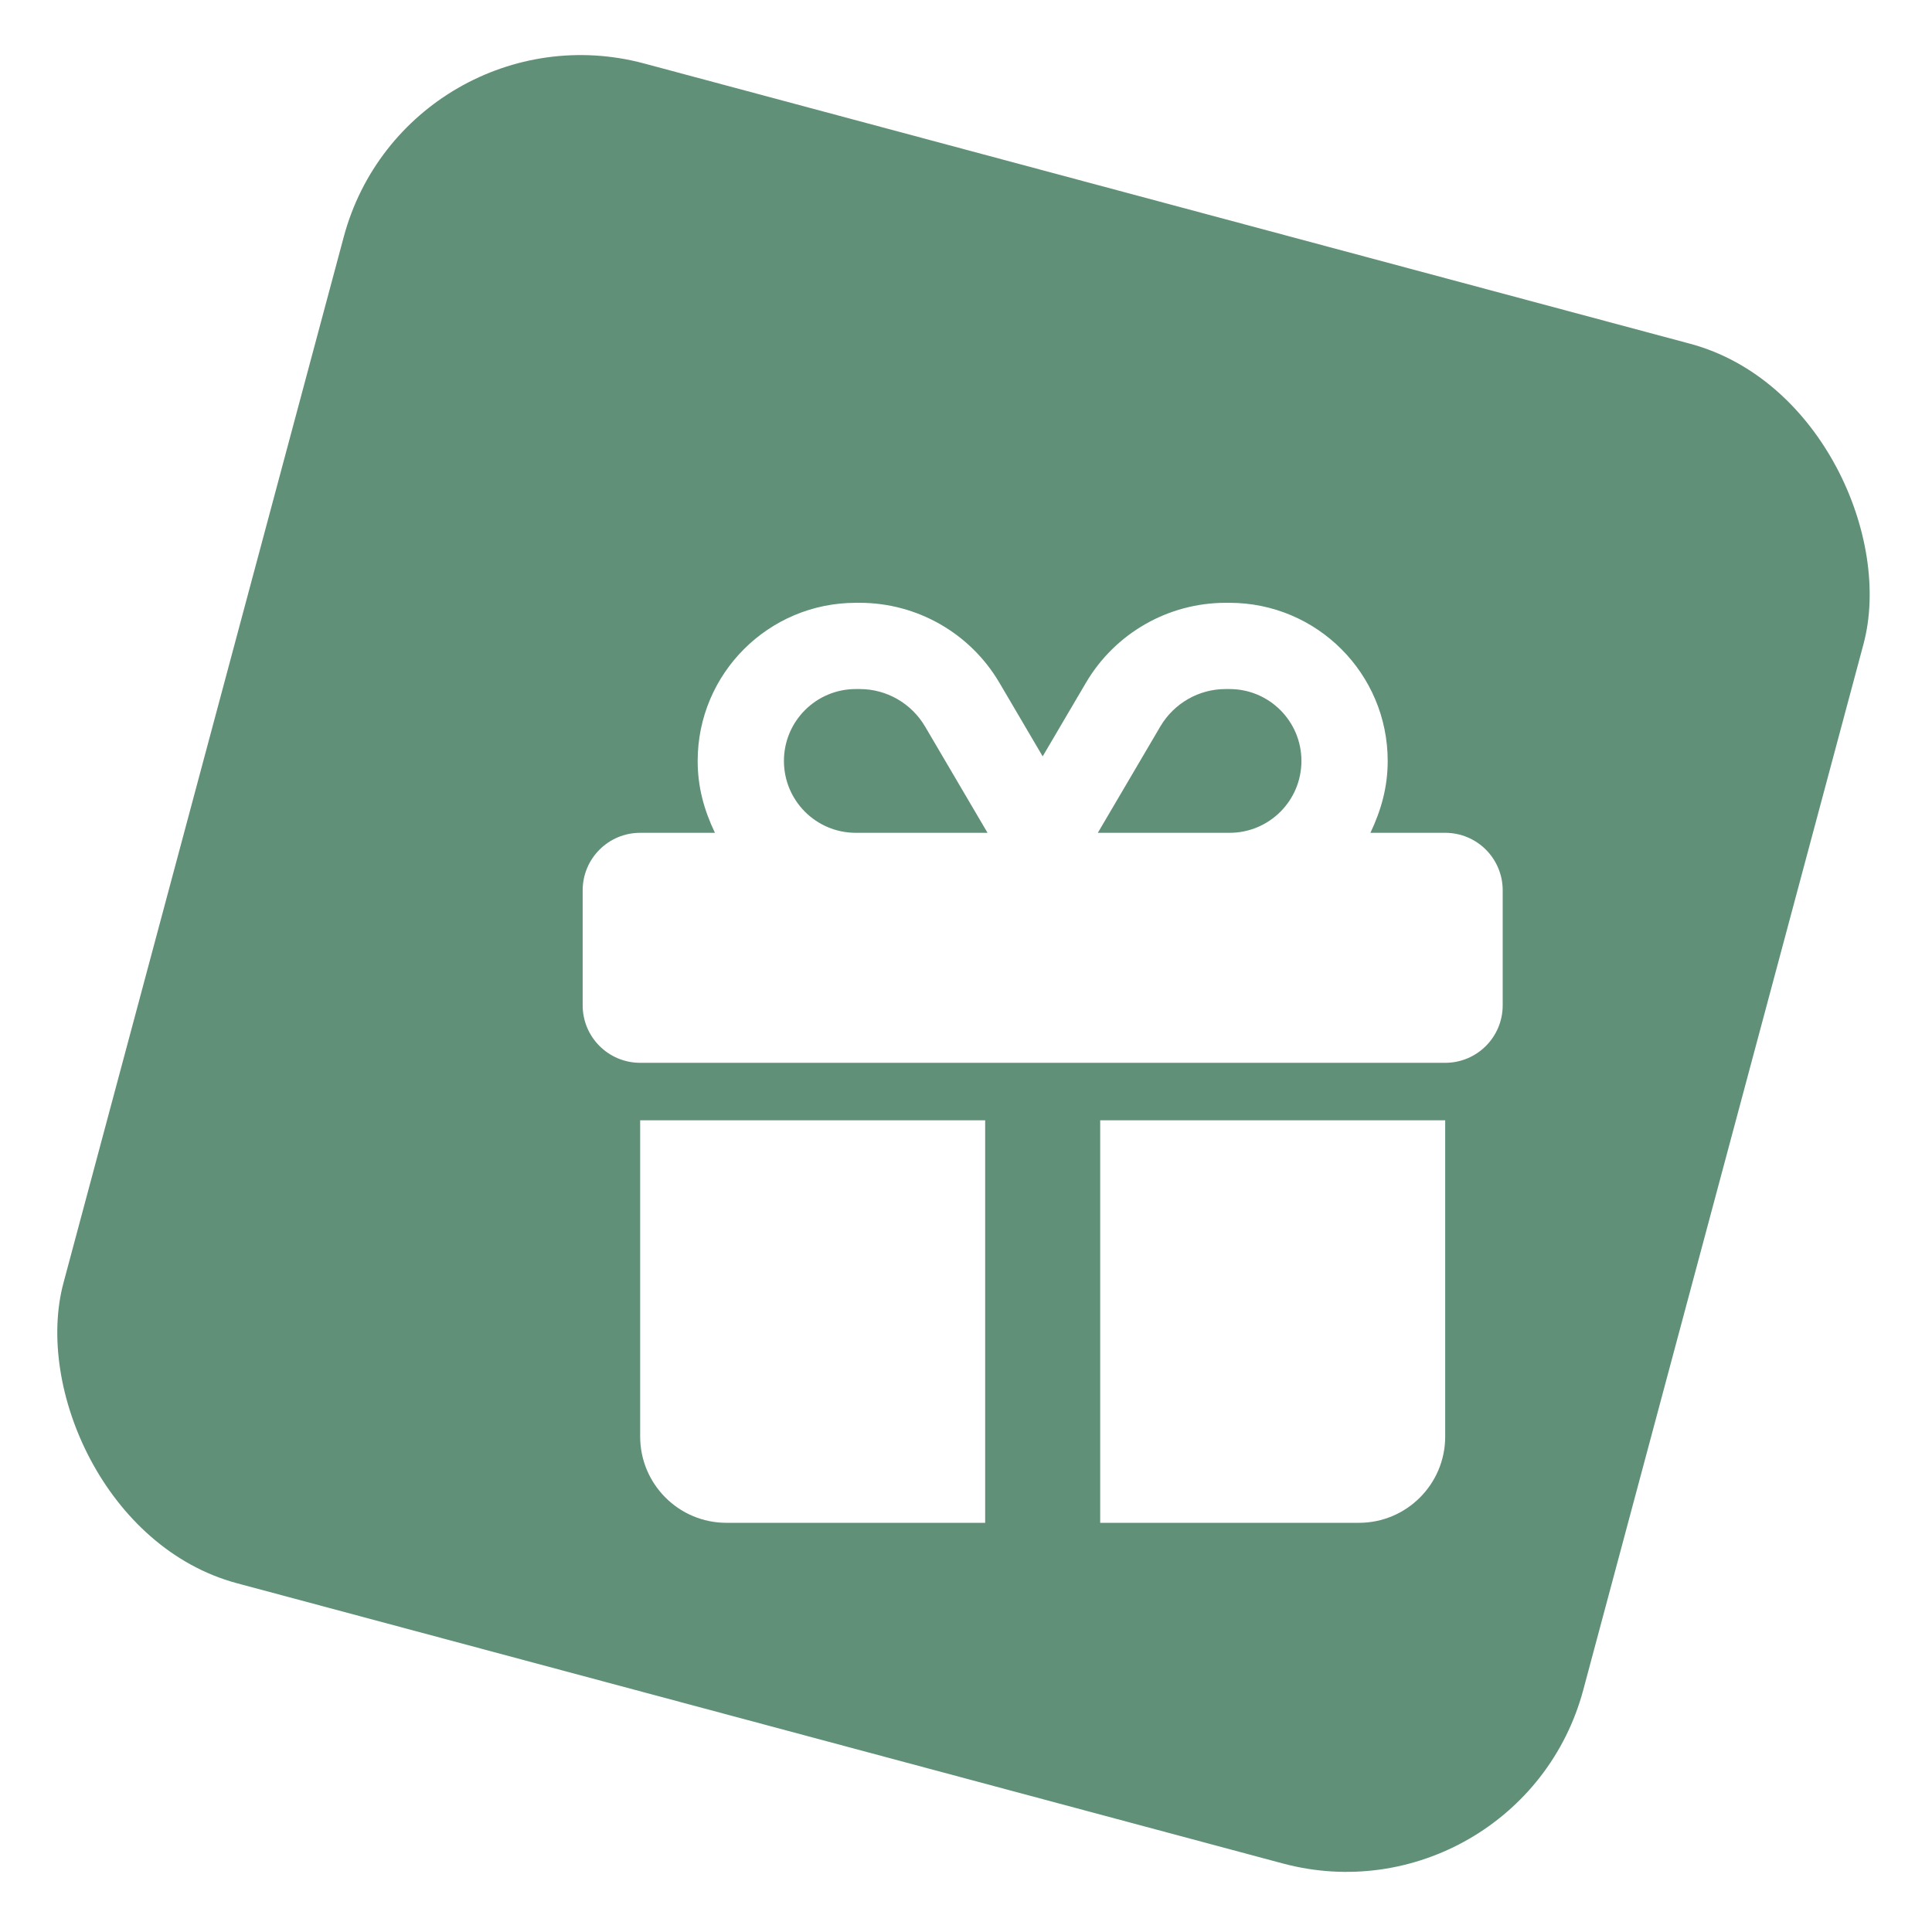
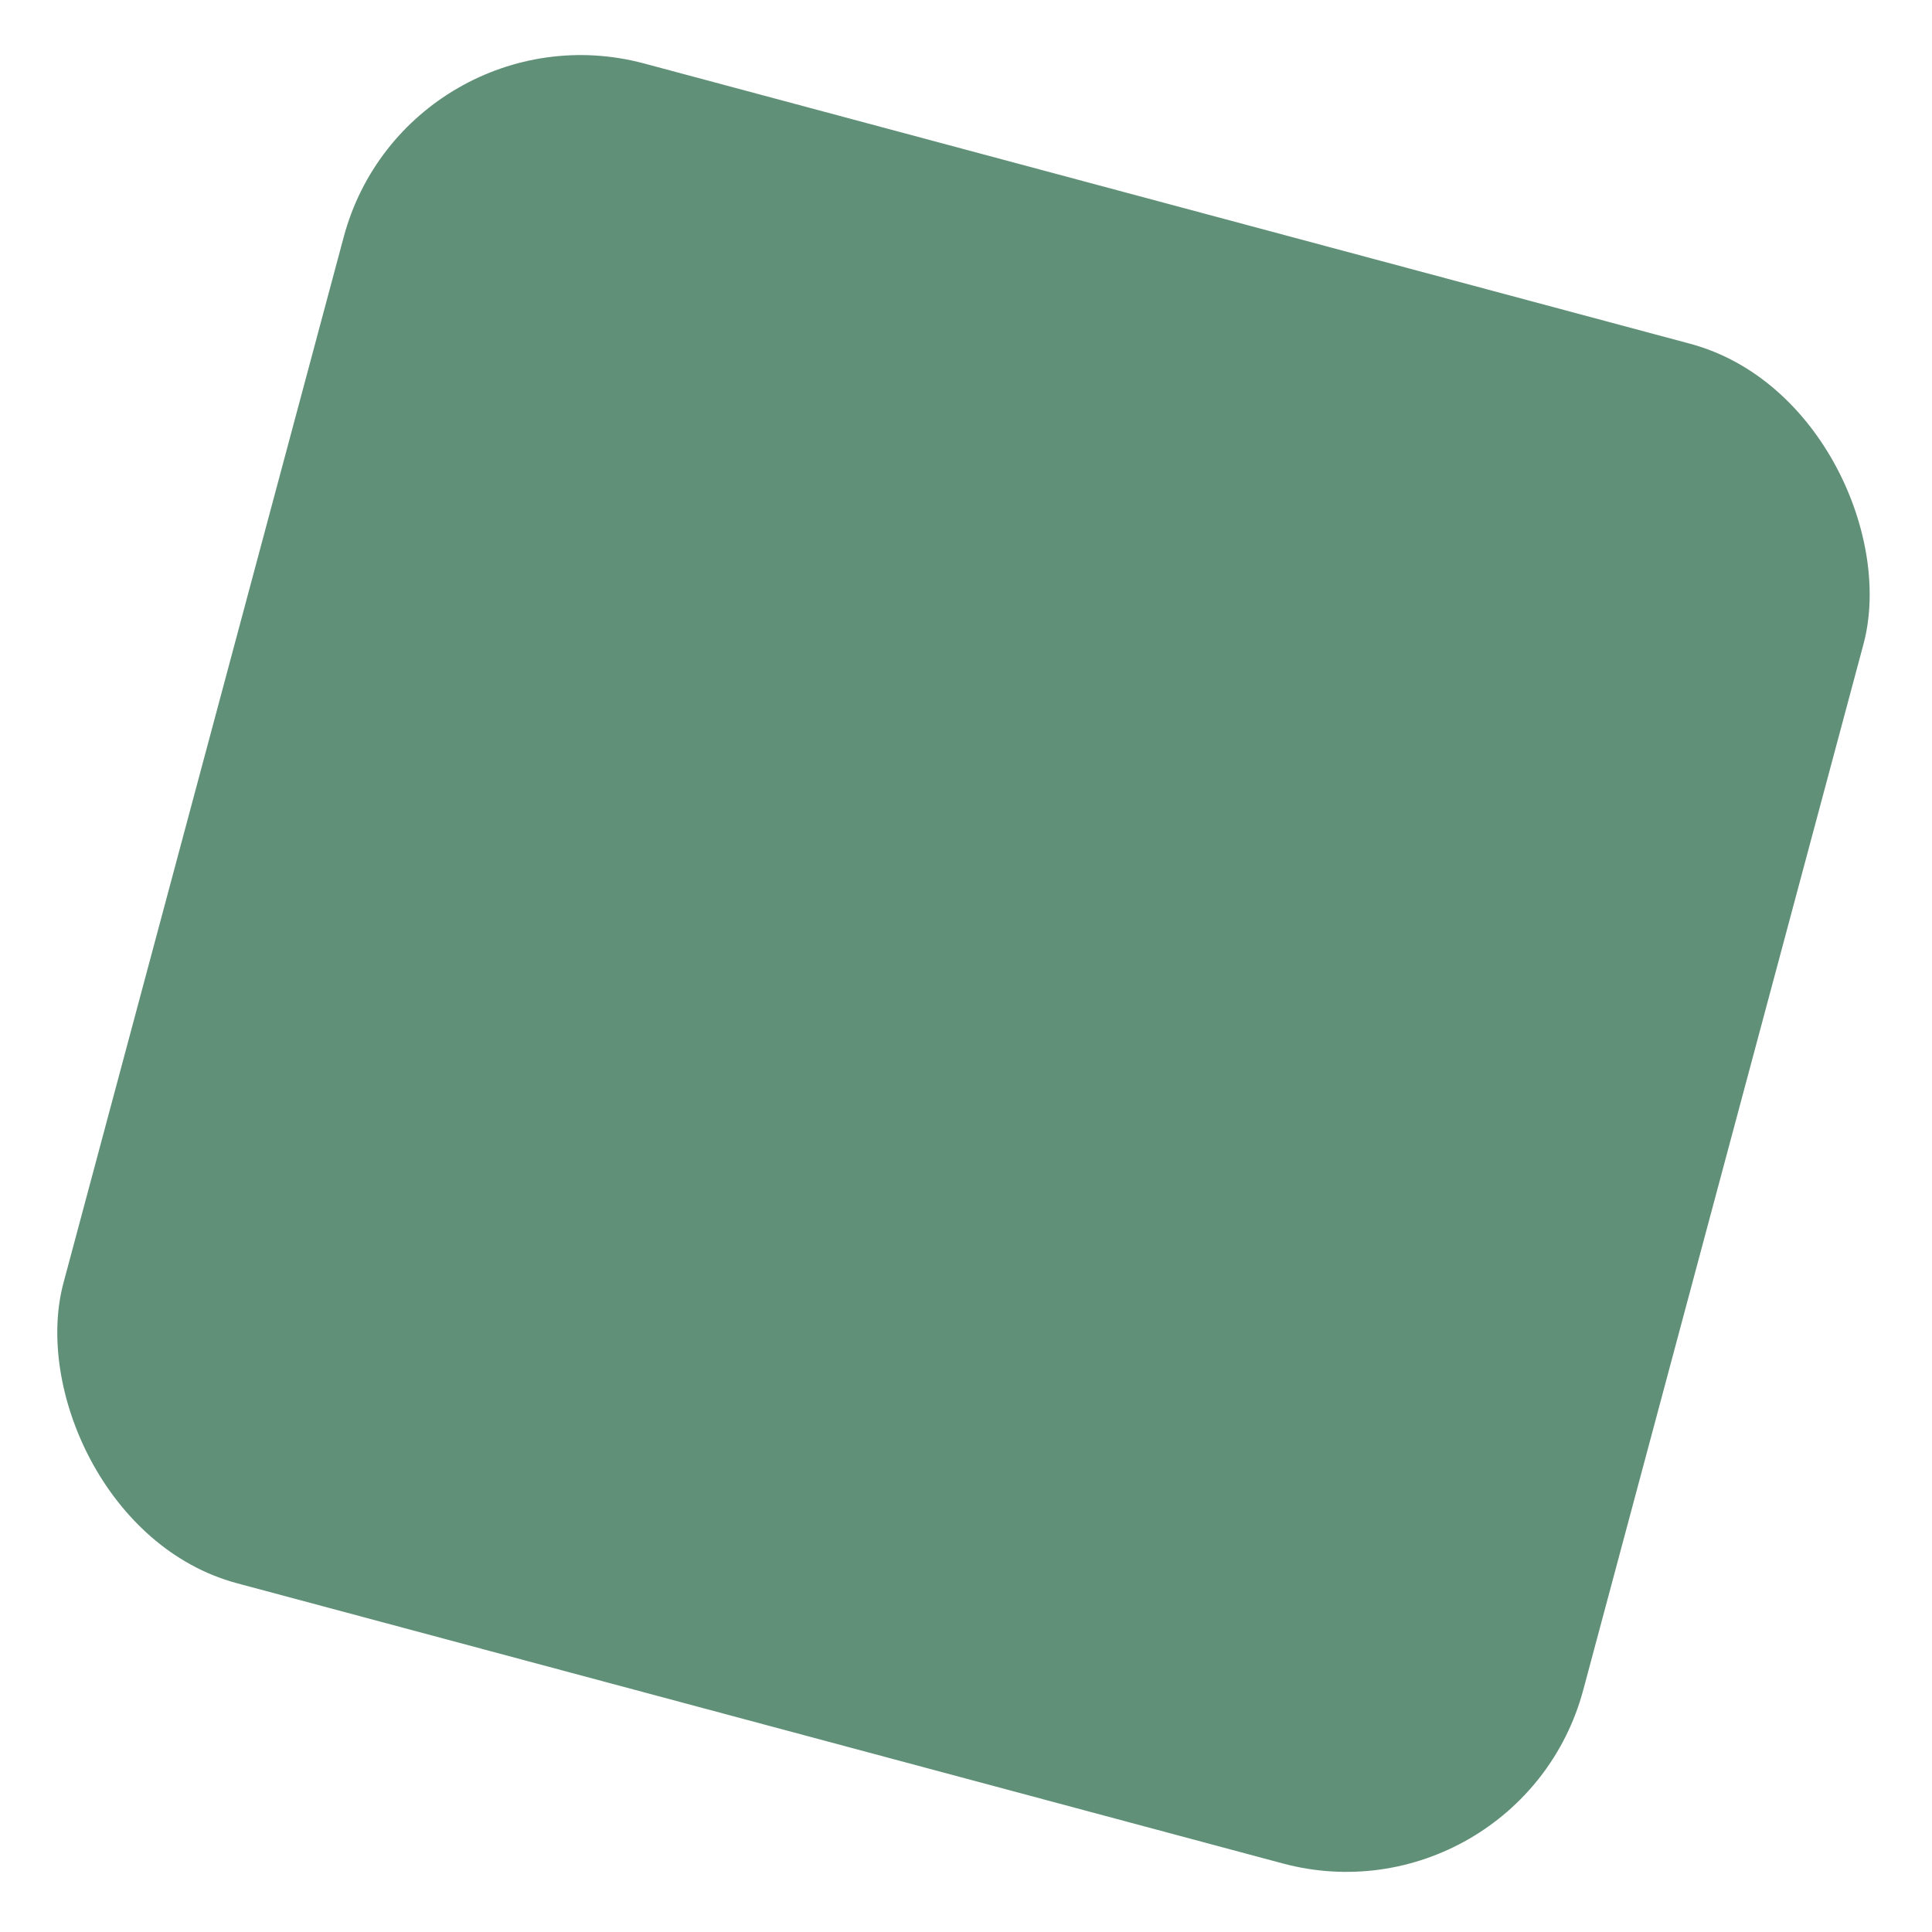
<svg xmlns="http://www.w3.org/2000/svg" width="63" height="63" viewBox="0 0 63 63" fill="none">
  <rect x="13.279" width="51.305" height="51.305" rx="8" transform="rotate(15 13.279 0)" fill="#609078" />
  <g filter="url(#filter0_d_479_928)">
-     <path d="M24.907 16.657H25.036C26.905 16.657 28.639 17.648 29.588 19.261L31 21.664L32.413 19.261C33.362 17.648 35.096 16.657 36.965 16.657H37.094C39.942 16.657 42.251 18.965 42.251 21.813C42.251 22.657 42.045 23.401 41.688 24.157H44.126C45.163 24.157 46.001 24.995 46.001 26.032V29.782C46.001 30.819 45.163 31.657 44.126 31.657H17.875C16.84 31.657 16 30.819 16 29.782V26.032C16 24.995 16.84 24.157 17.875 24.157H20.313C19.953 23.401 19.75 22.657 19.75 21.813C19.75 18.965 22.059 16.657 24.907 16.657ZM27.163 20.687C26.717 19.933 25.909 19.469 25.036 19.469H24.907C23.612 19.469 22.563 20.519 22.563 21.813C22.563 23.108 23.612 24.157 24.907 24.157H29.202L27.163 20.687ZM37.094 19.469H36.965C36.092 19.469 35.284 19.933 34.838 20.687L32.799 24.157H37.094C38.389 24.157 39.438 23.108 39.438 21.813C39.438 20.519 38.389 19.469 37.094 19.469ZM17.875 33.532H29.125V46.657H20.688C19.135 46.657 17.875 45.397 17.875 43.844V33.532ZM32.876 46.657V33.532H44.126V43.844C44.126 45.397 42.866 46.657 41.313 46.657H32.876Z" fill="white" />
-   </g>
+     </g>
  <defs>
    <filter id="filter0_d_479_928" x="15.001" y="15.657" width="38" height="38" filterUnits="userSpaceOnUse" color-interpolation-filters="sRGB">
      <feFlood flood-opacity="0" result="BackgroundImageFix" />
      <feColorMatrix in="SourceAlpha" type="matrix" values="0 0 0 0 0 0 0 0 0 0 0 0 0 0 0 0 0 0 127 0" result="hardAlpha" />
      <feOffset dx="3" dy="3" />
      <feGaussianBlur stdDeviation="2" />
      <feComposite in2="hardAlpha" operator="out" />
      <feColorMatrix type="matrix" values="0 0 0 0 0 0 0 0 0 0 0 0 0 0 0 0 0 0 0.15 0" />
      <feBlend mode="normal" in2="BackgroundImageFix" result="effect1_dropShadow_479_928" />
      <feBlend mode="normal" in="SourceGraphic" in2="effect1_dropShadow_479_928" result="shape" />
    </filter>
  </defs>
</svg>